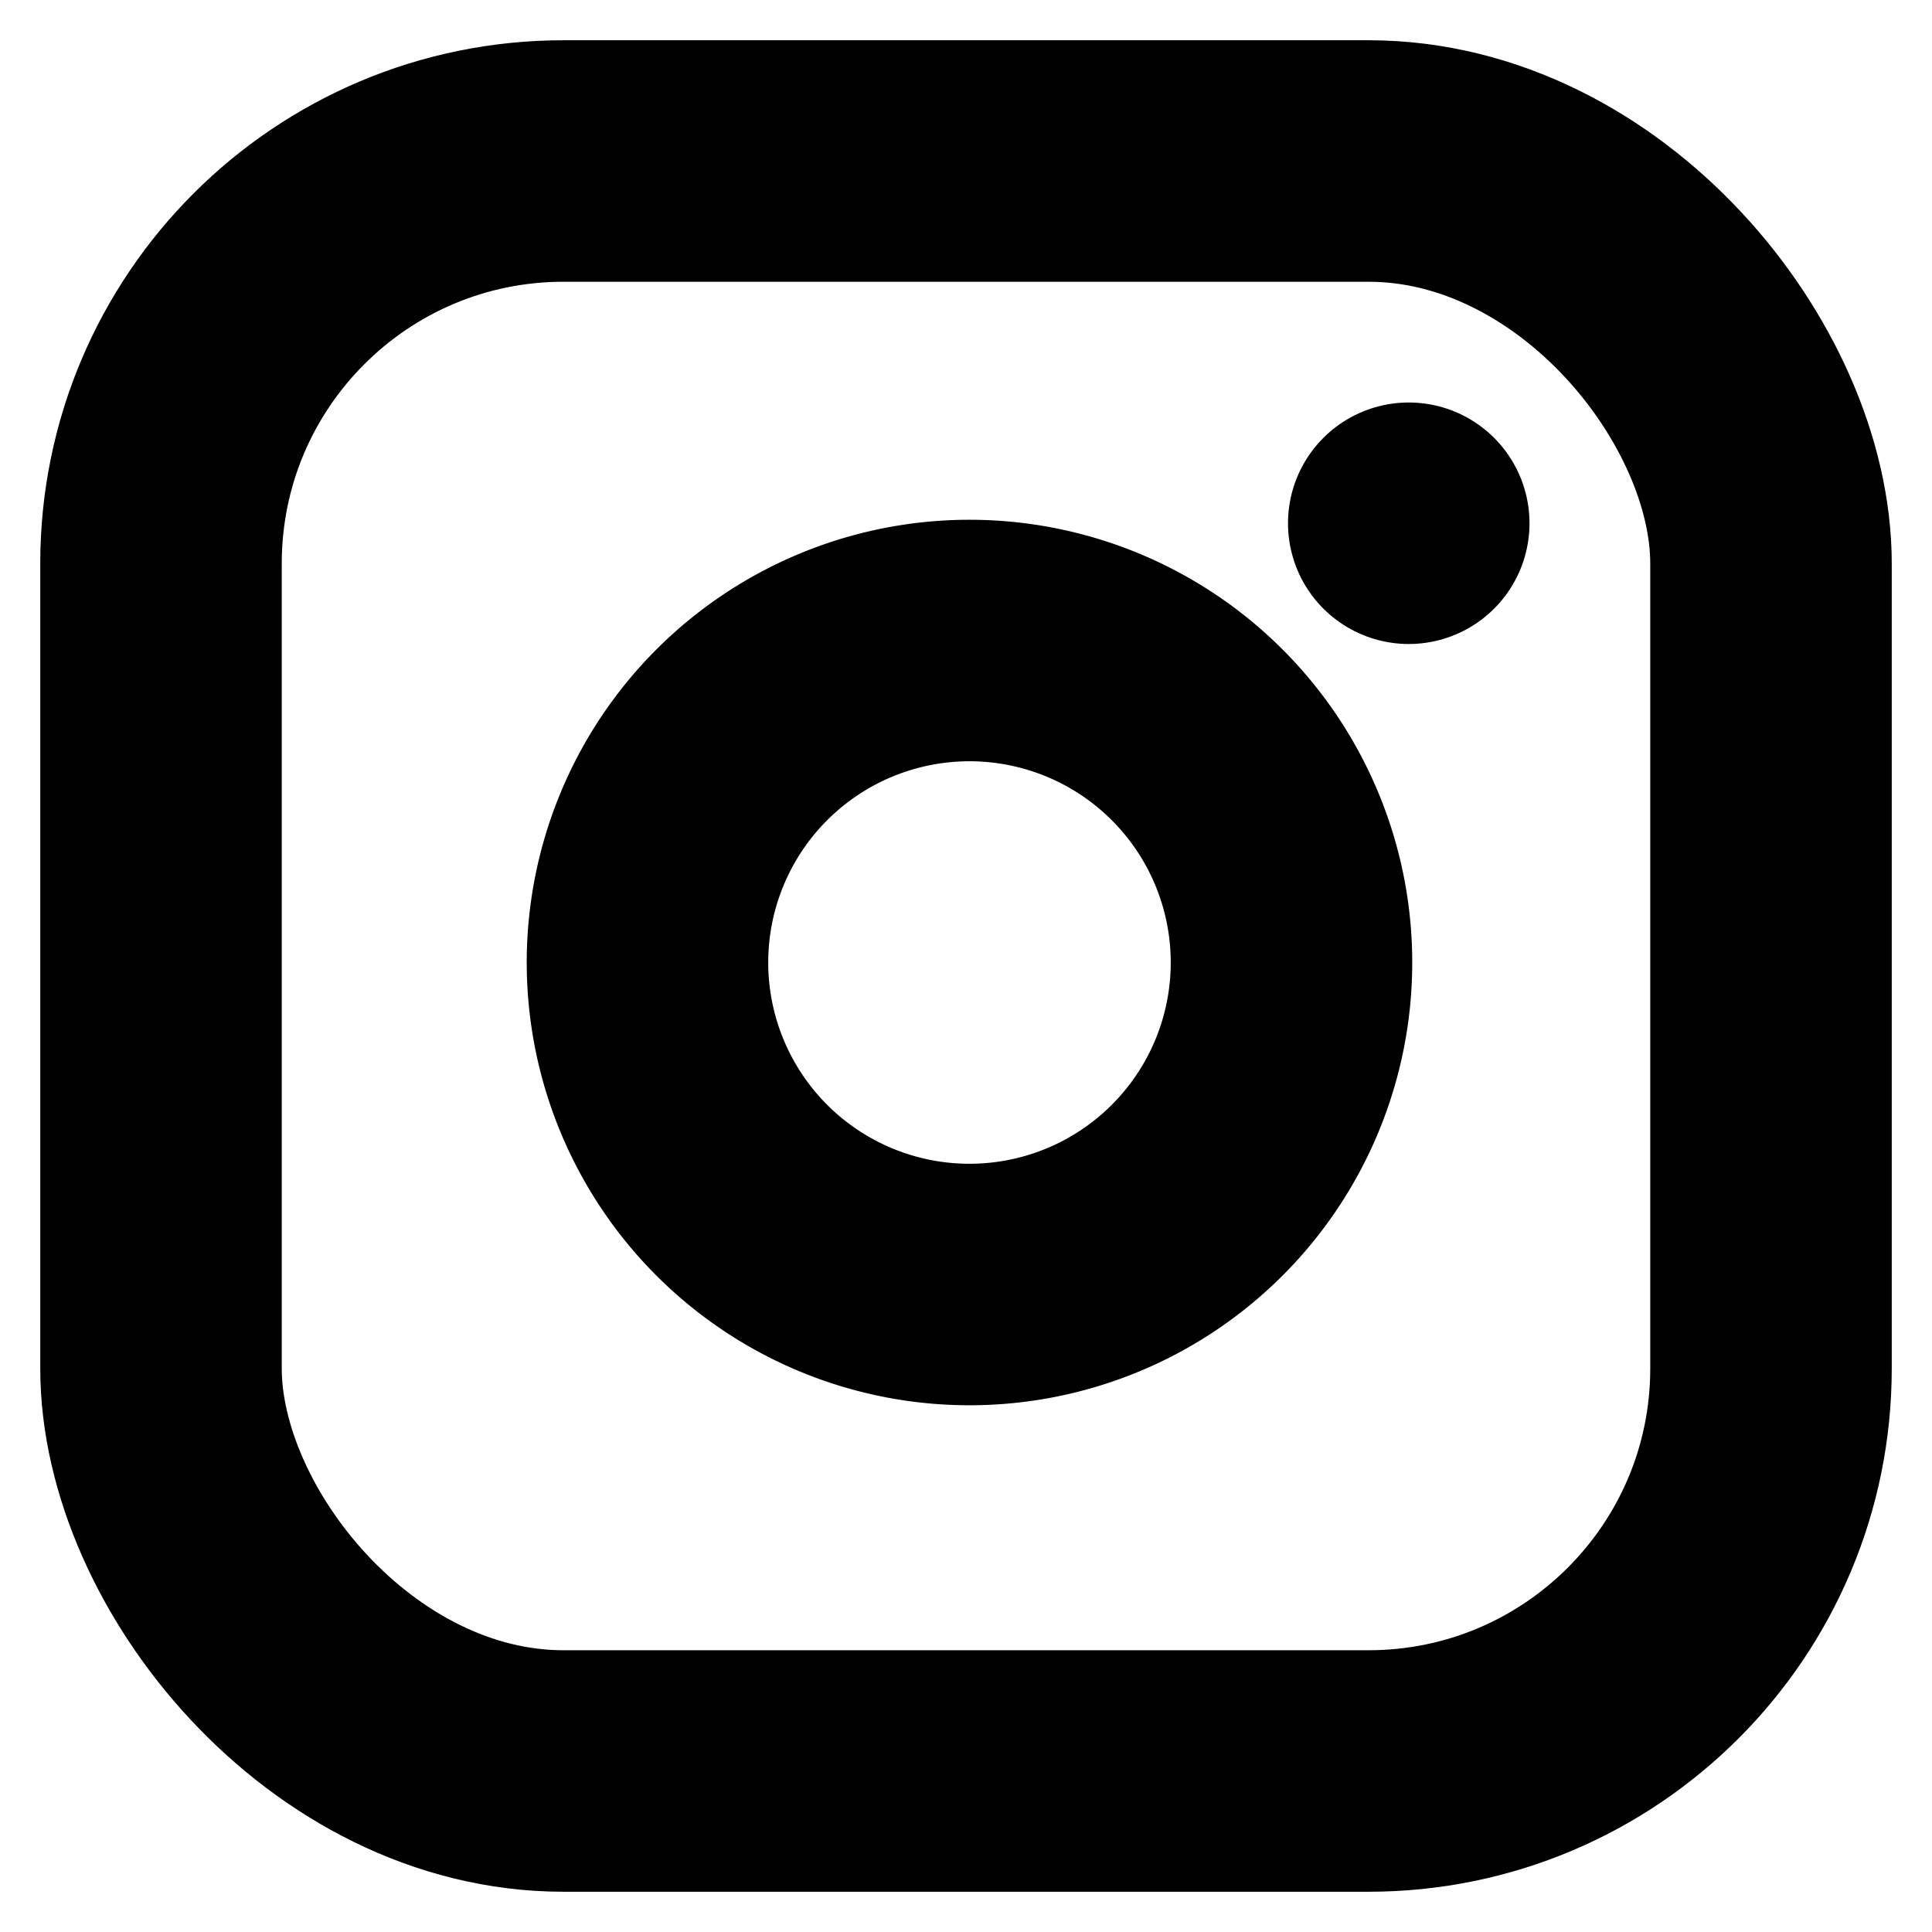
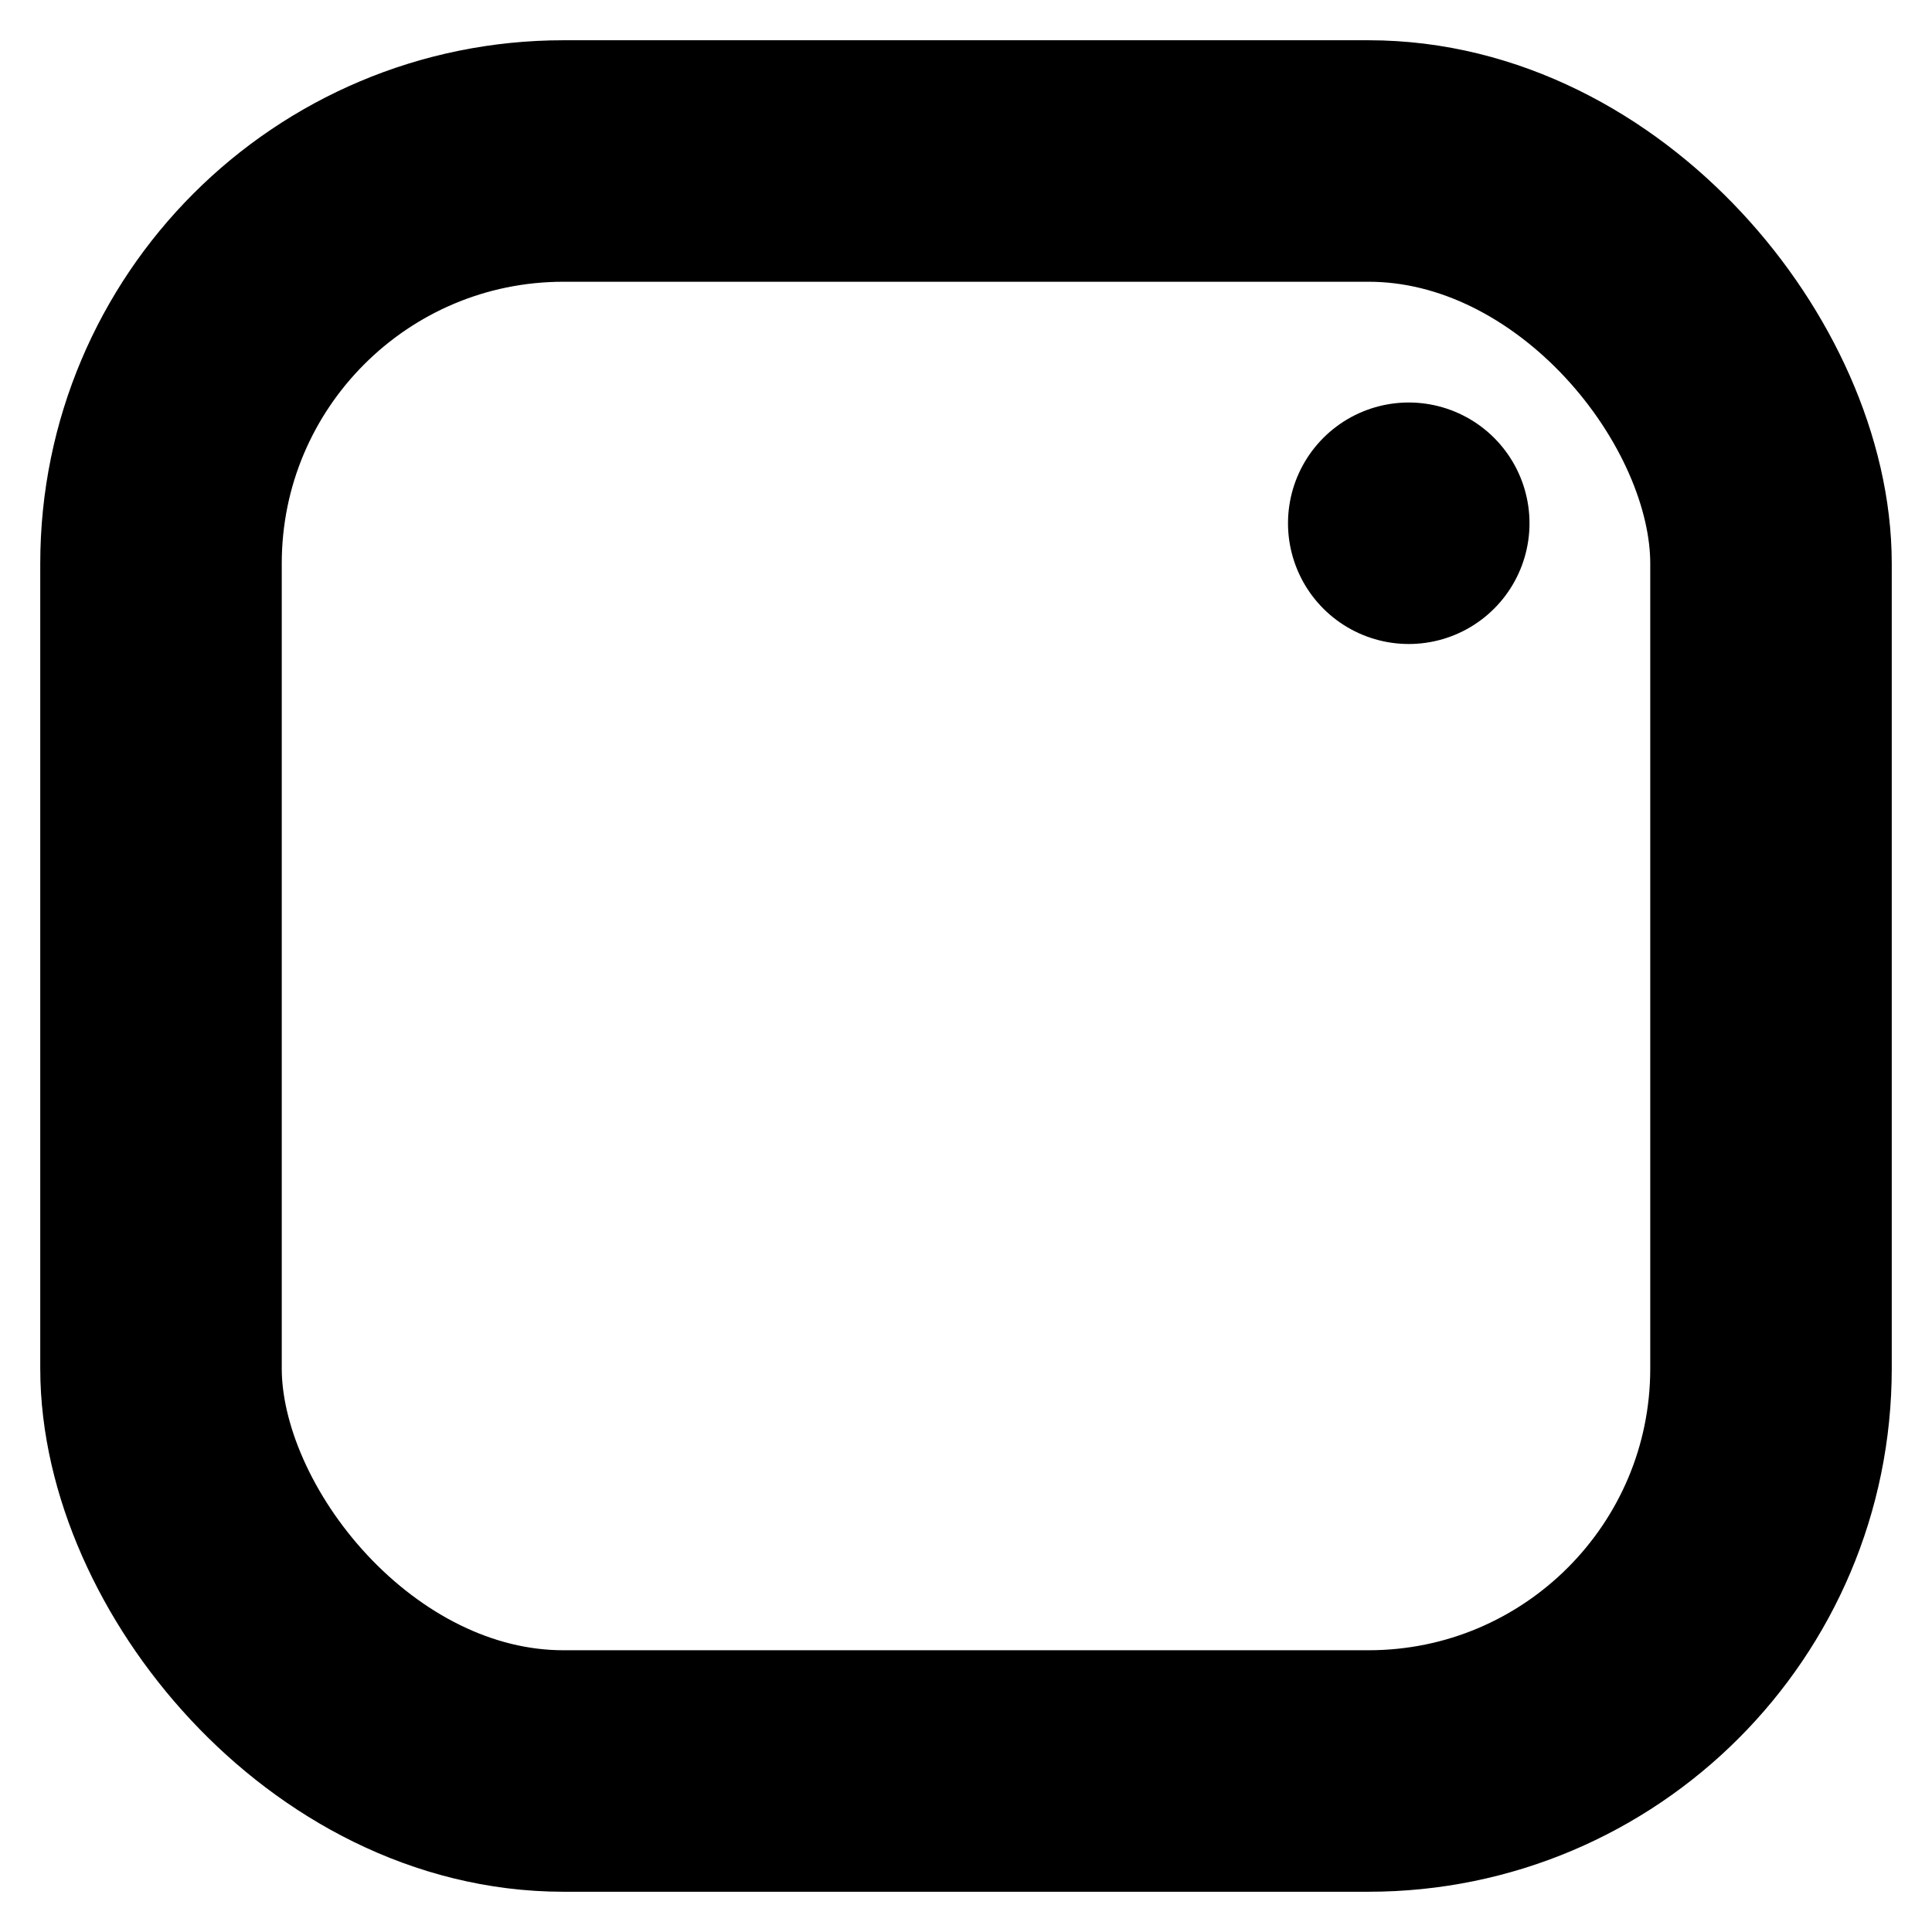
<svg xmlns="http://www.w3.org/2000/svg" fill="none" height="24" stroke="#000" stroke-linecap="round" stroke-linejoin="round" stroke-width="3" viewBox="0 0 24 24" width="24">
  <rect height="20" rx="5" ry="5" width="20" x="2" y="2" />
-   <path d="M16 11.37A4 4 0 1 1 12.63 8 4 4 0 0 1 16 11.37z" />
  <line x1="17.5" x2="17.5" y1="6.5" y2="6.5" />
</svg>